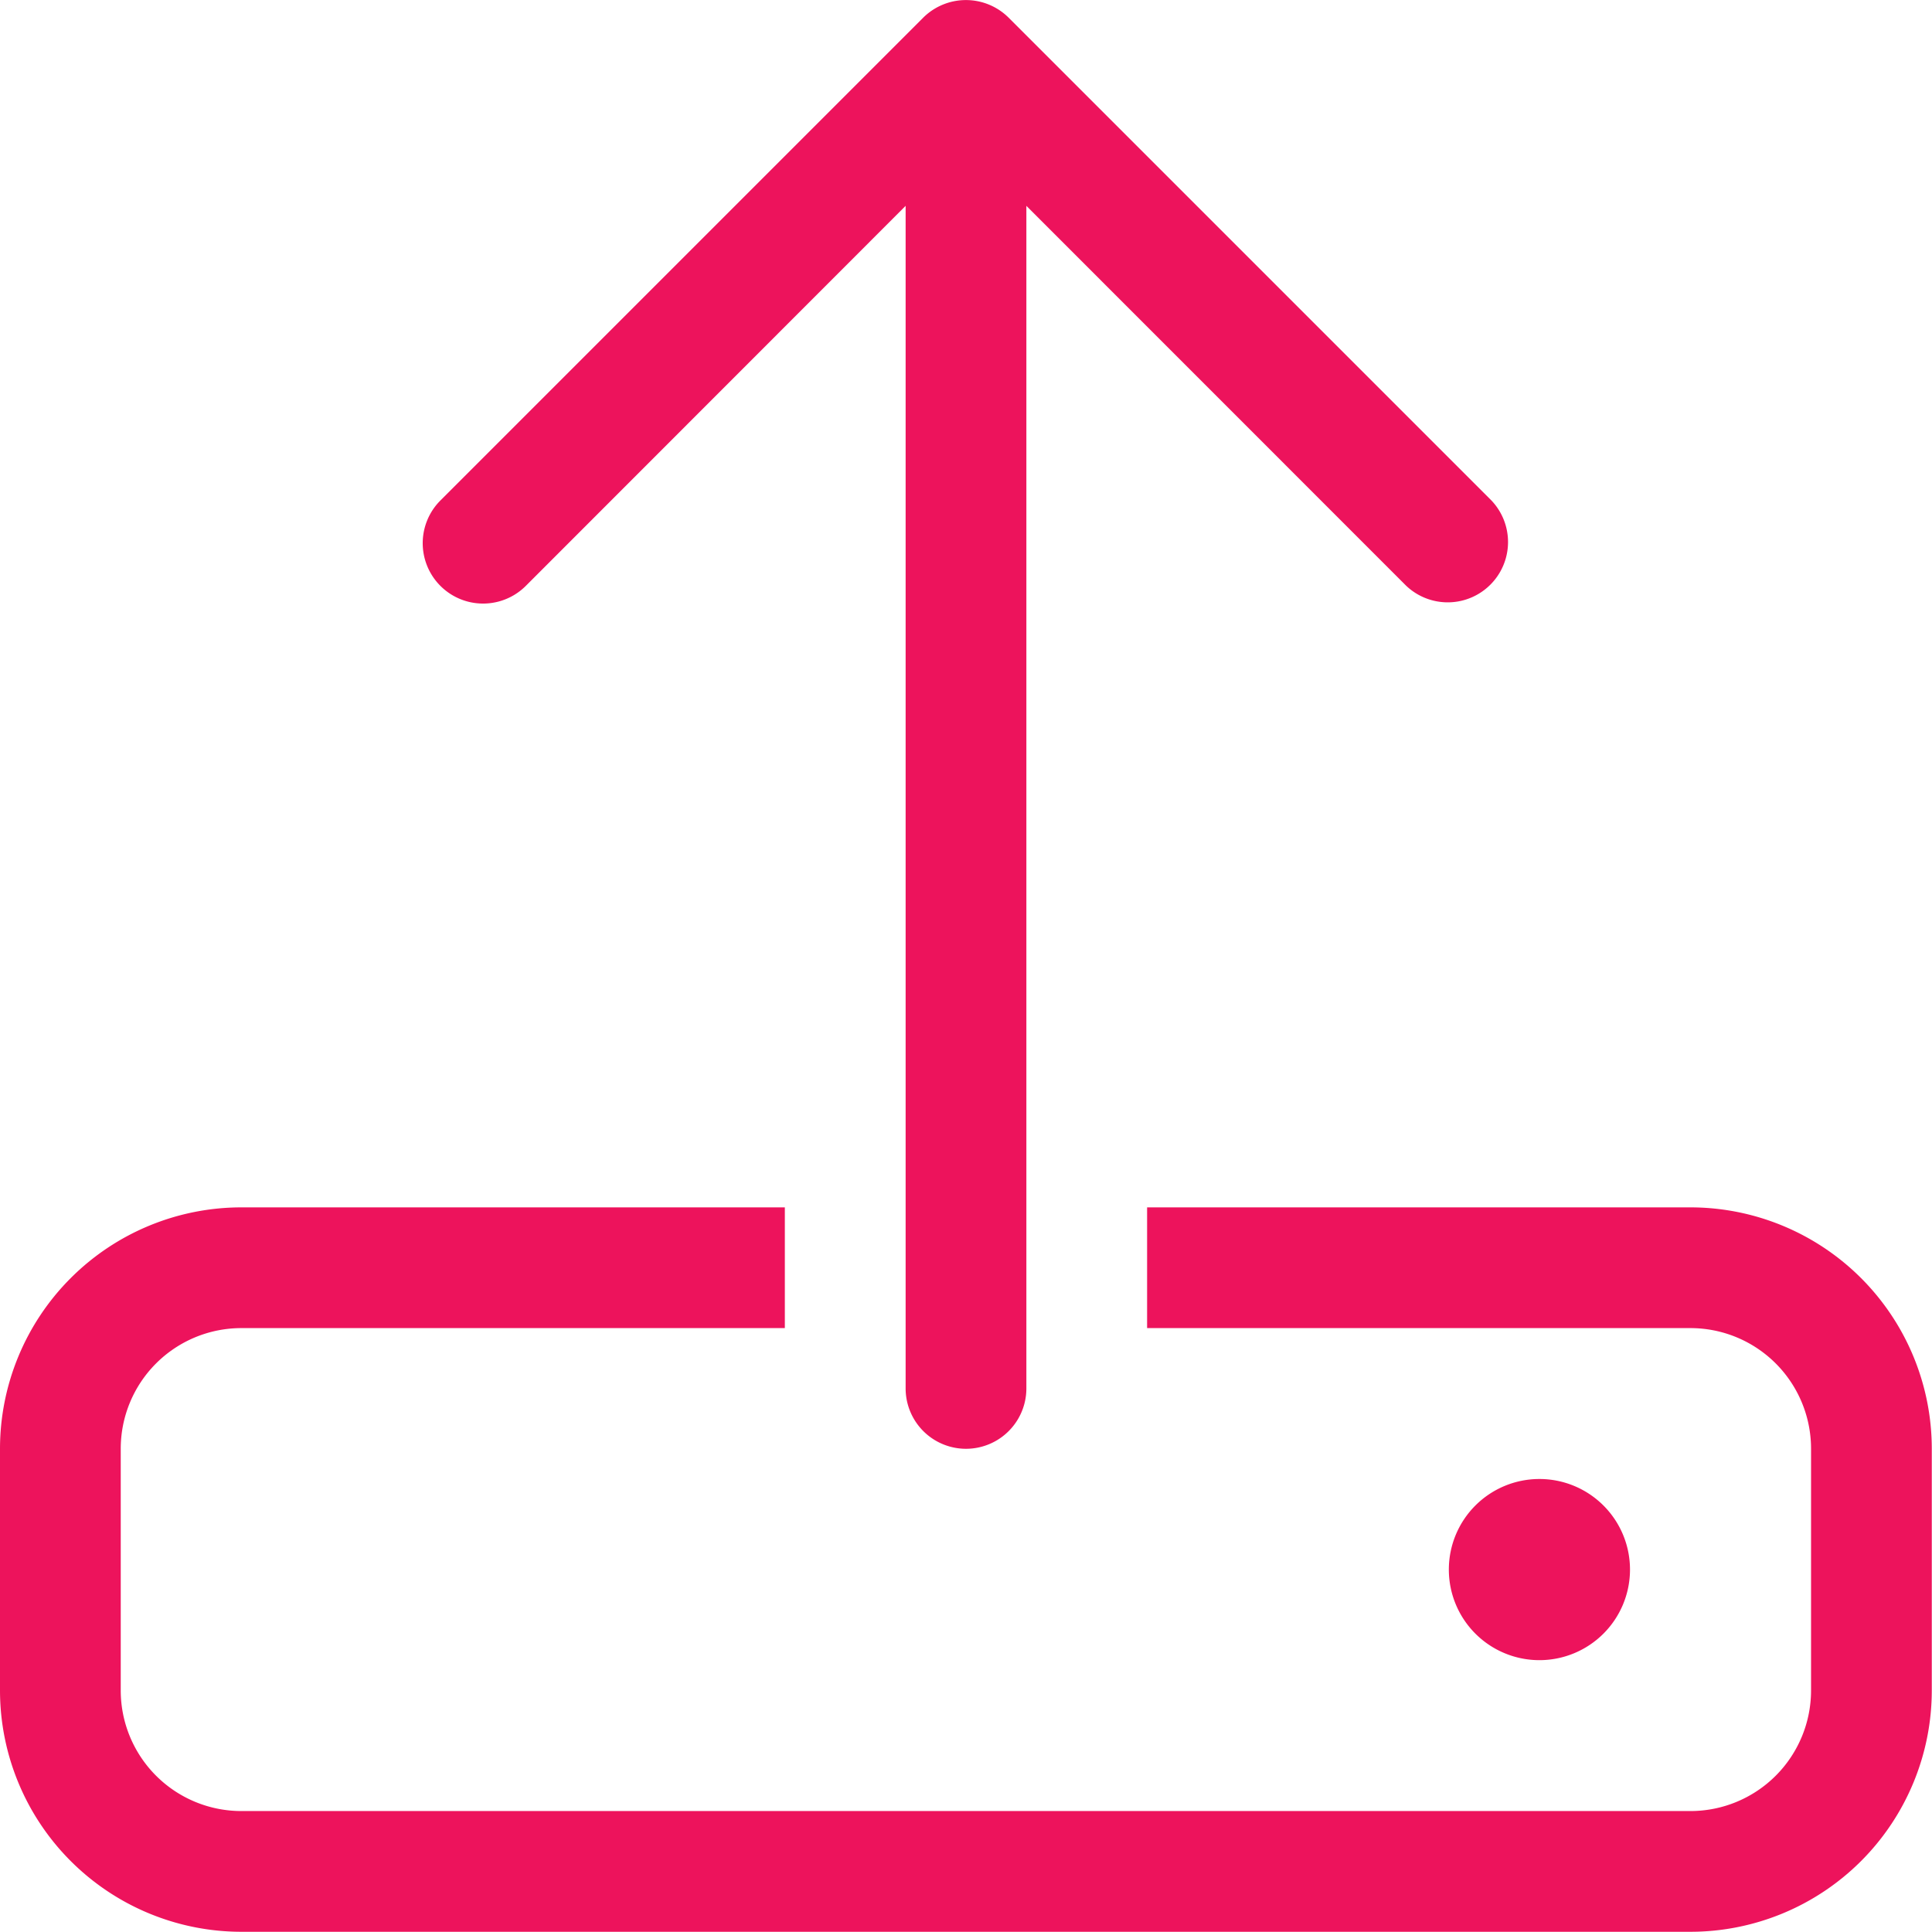
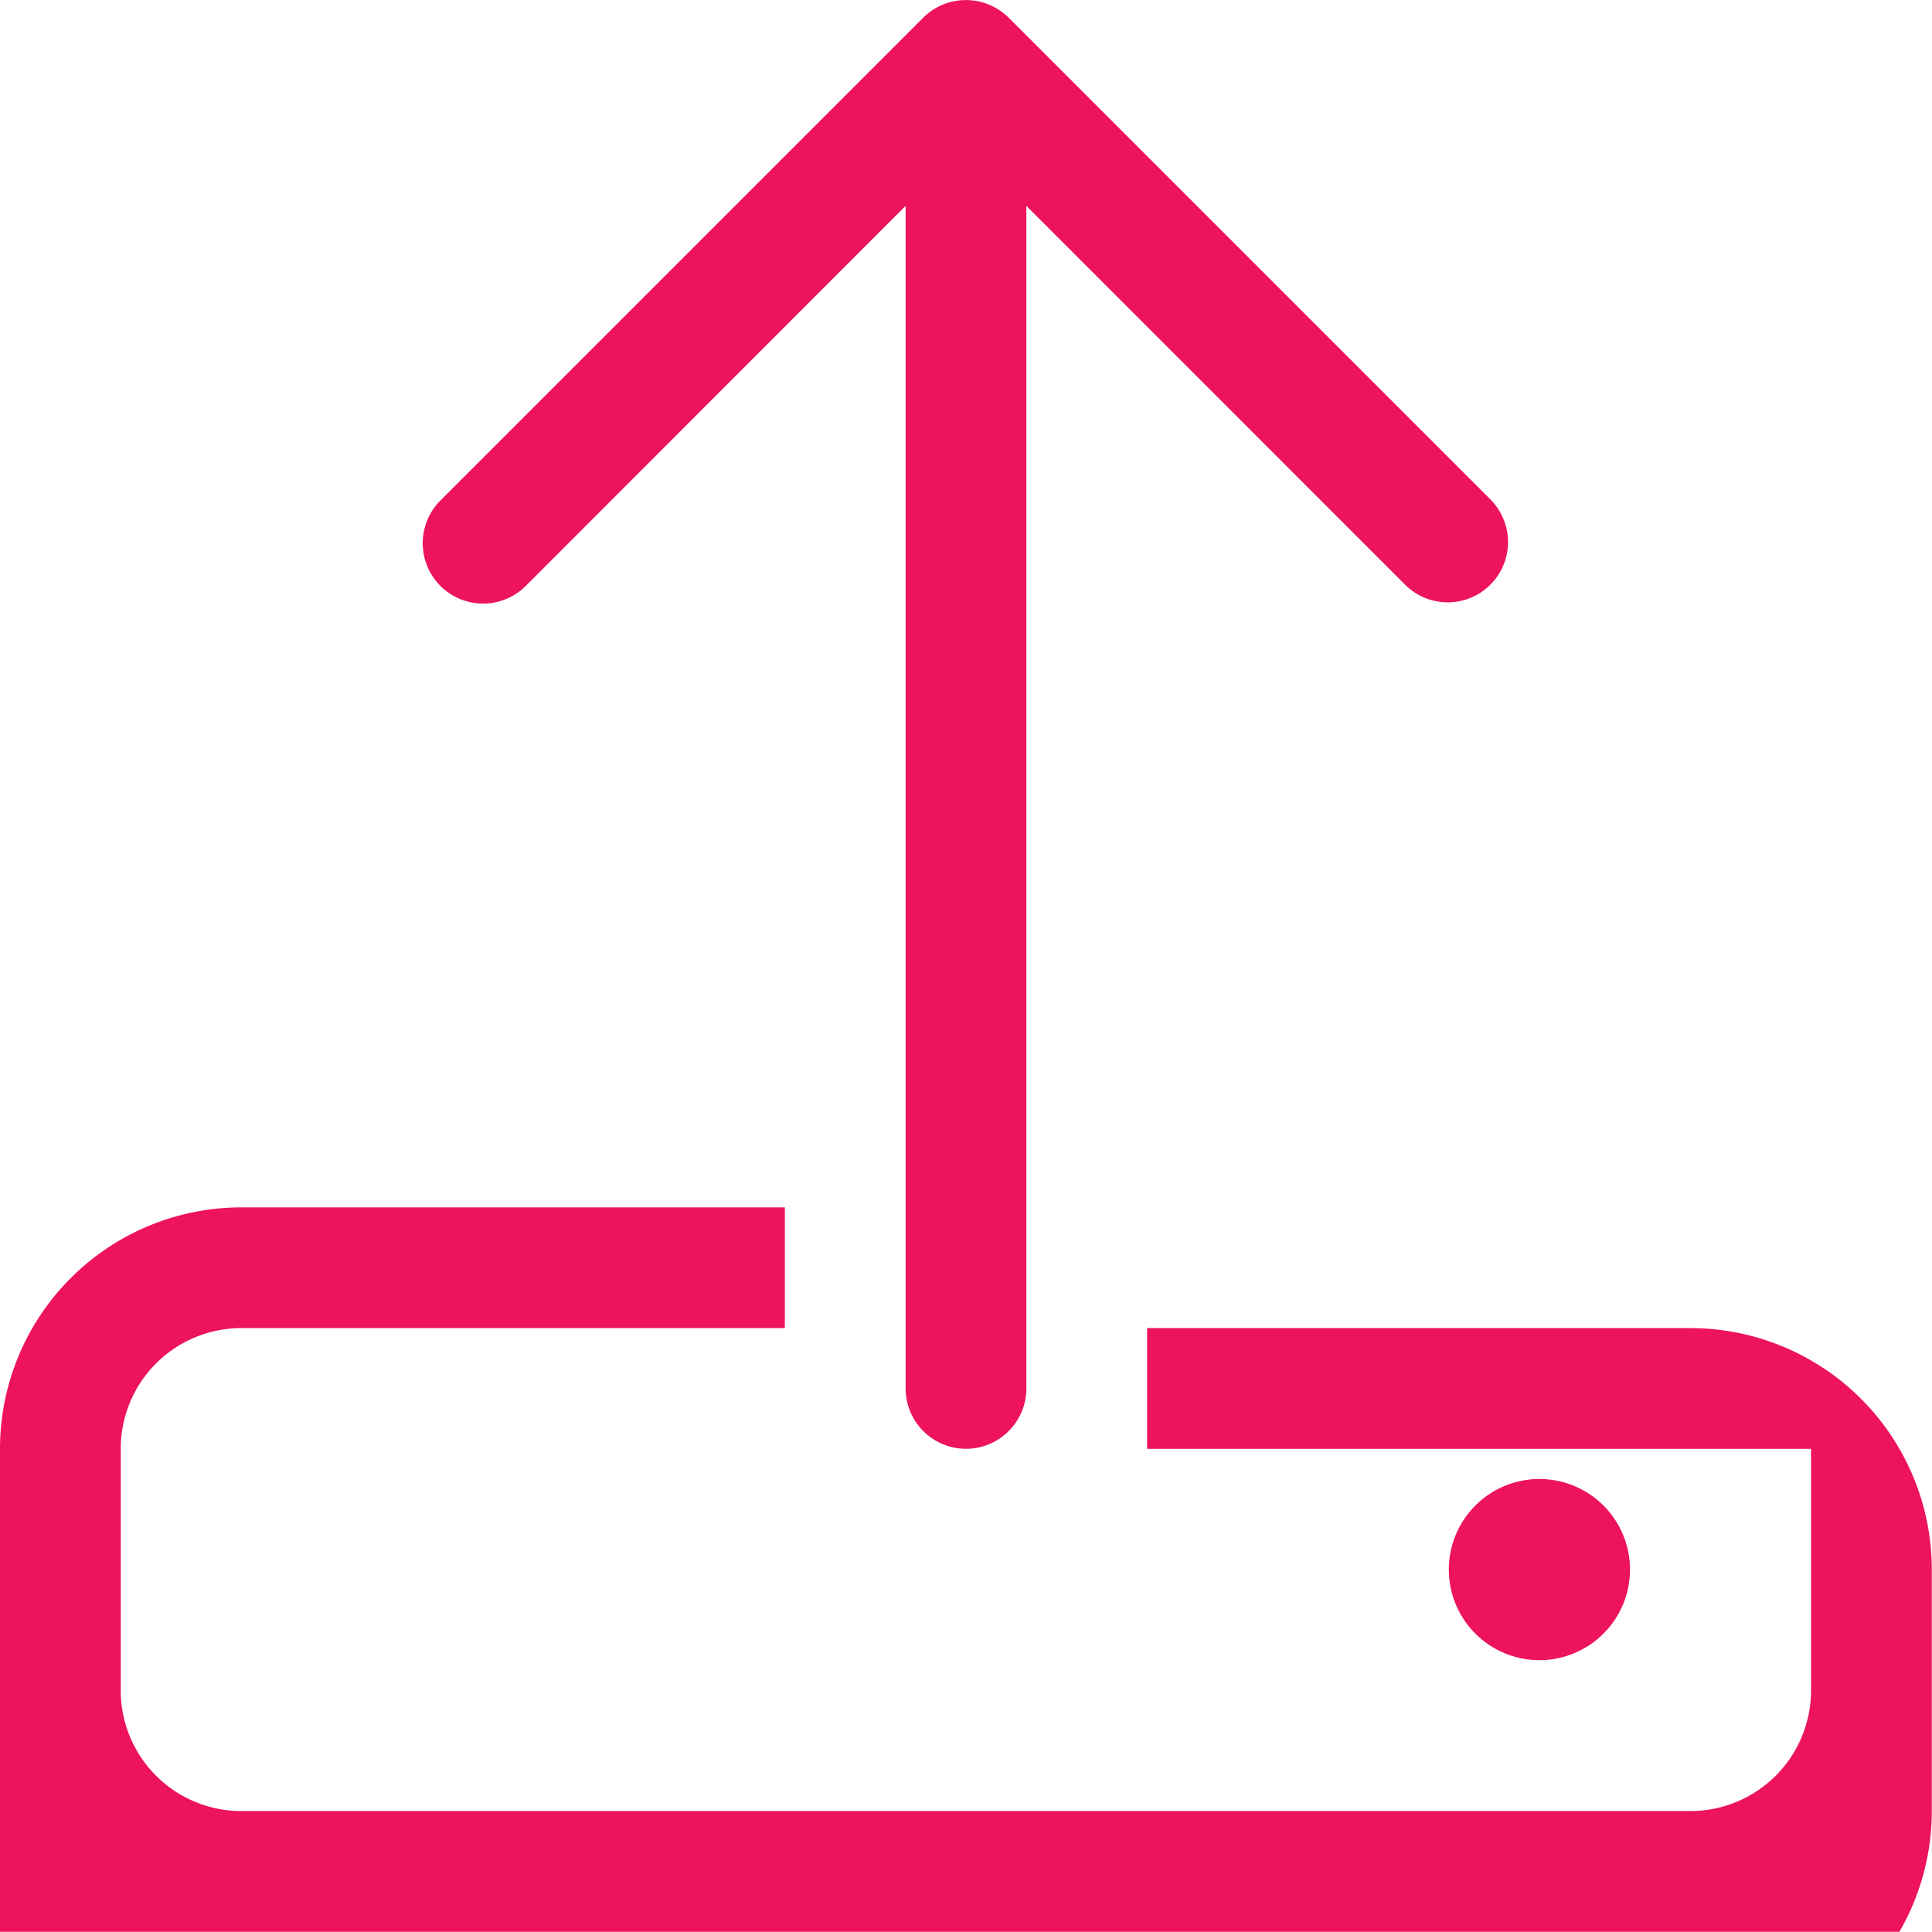
<svg xmlns="http://www.w3.org/2000/svg" width="36.004" height="36" viewBox="0 0 36.004 36">
  <defs>
    <style>.a{fill:#ed135c;}</style>
  </defs>
-   <path class="a" d="M19.127,3.886V25.924a1.125,1.125,0,0,1-2.25,0V3.886L9.8,10.967A1.124,1.124,0,0,1,8.206,9.378l9-9a1.129,1.129,0,0,1,1.589,0l9,9a1.124,1.124,0,0,1-1.589,1.589ZM14.626,24.8H4.5a2.248,2.248,0,0,0-2.25,2.25v4.5A2.248,2.248,0,0,0,4.5,33.8h27a2.248,2.248,0,0,0,2.25-2.25v-4.5A2.248,2.248,0,0,0,31.5,24.8H21.377v-2.25H31.5a4.5,4.5,0,0,1,4.5,4.5v4.5a4.5,4.5,0,0,1-4.5,4.5H4.5A4.5,4.5,0,0,1,0,31.55v-4.5a4.5,4.5,0,0,1,4.5-4.5H14.626ZM27,29.3a1.688,1.688,0,1,1,1.688,1.688A1.688,1.688,0,0,1,27,29.3Z" transform="translate(0 -0.05)" />
+   <path class="a" d="M19.127,3.886V25.924a1.125,1.125,0,0,1-2.25,0V3.886L9.8,10.967A1.124,1.124,0,0,1,8.206,9.378l9-9a1.129,1.129,0,0,1,1.589,0l9,9a1.124,1.124,0,0,1-1.589,1.589ZM14.626,24.8H4.5a2.248,2.248,0,0,0-2.25,2.25v4.5A2.248,2.248,0,0,0,4.5,33.8h27a2.248,2.248,0,0,0,2.25-2.25v-4.5H21.377v-2.25H31.5a4.5,4.5,0,0,1,4.5,4.5v4.5a4.5,4.5,0,0,1-4.5,4.5H4.5A4.5,4.5,0,0,1,0,31.55v-4.5a4.5,4.5,0,0,1,4.5-4.5H14.626ZM27,29.3a1.688,1.688,0,1,1,1.688,1.688A1.688,1.688,0,0,1,27,29.3Z" transform="translate(0 -0.05)" />
</svg>